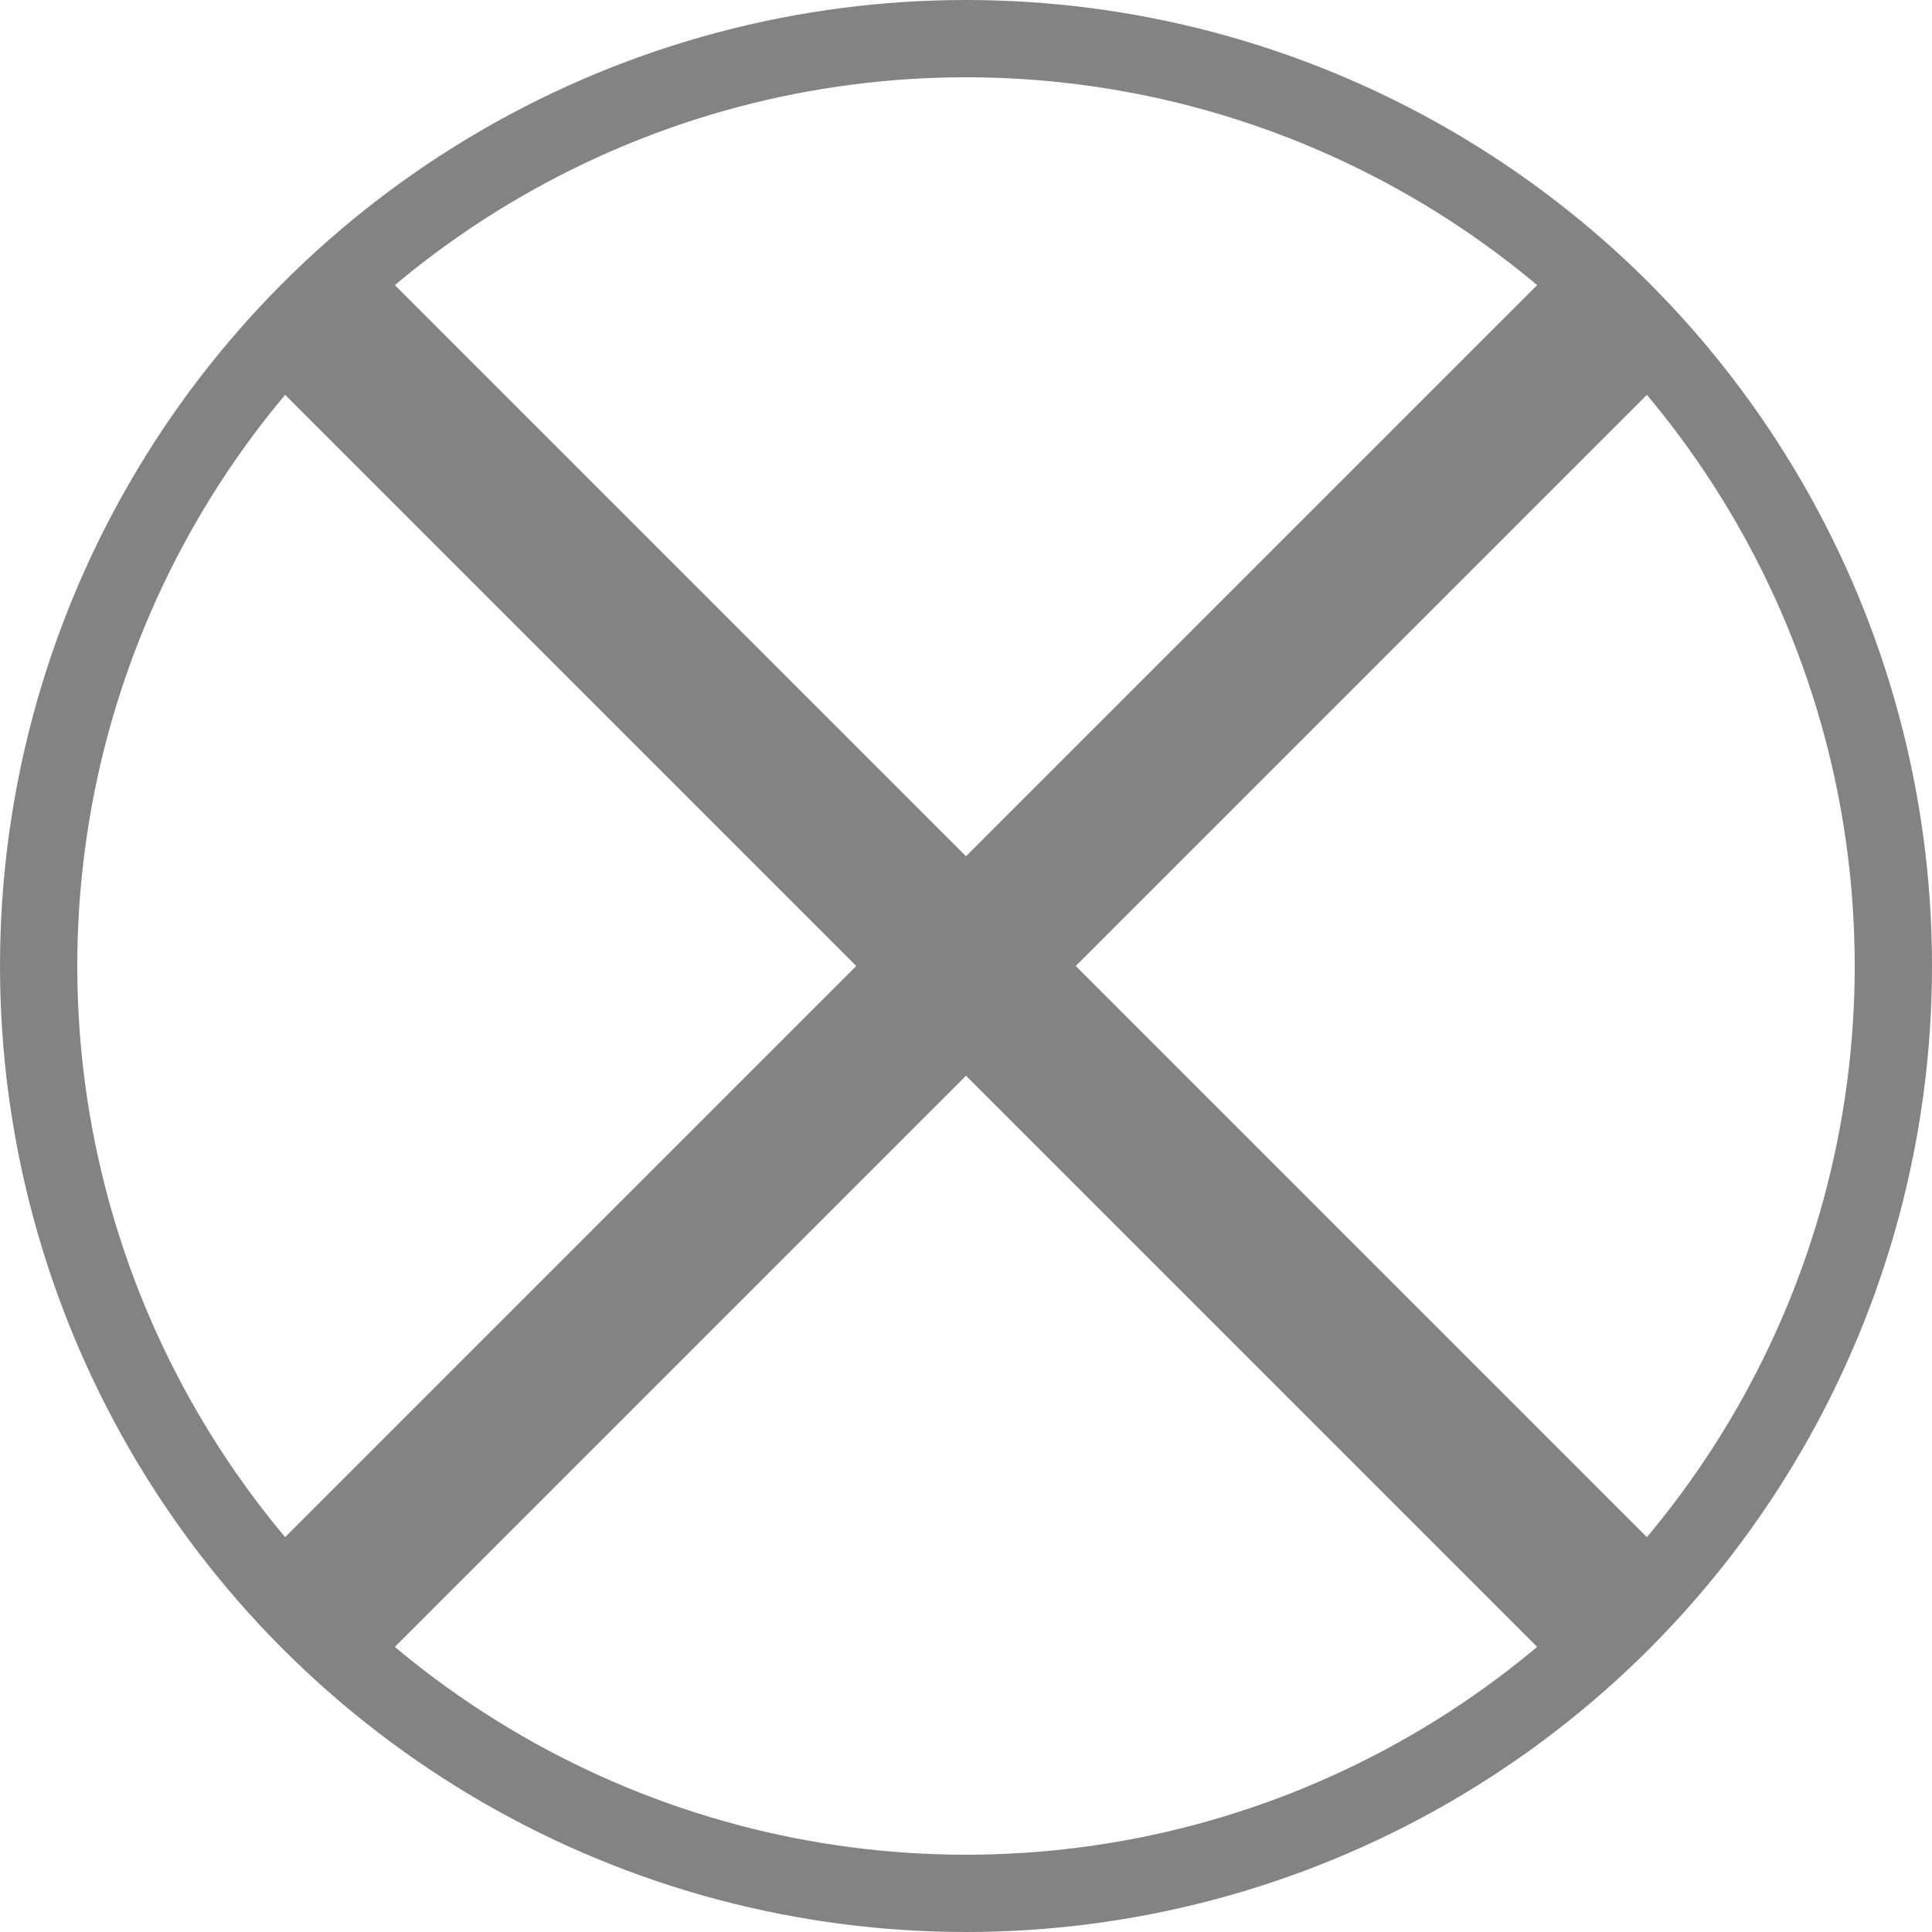
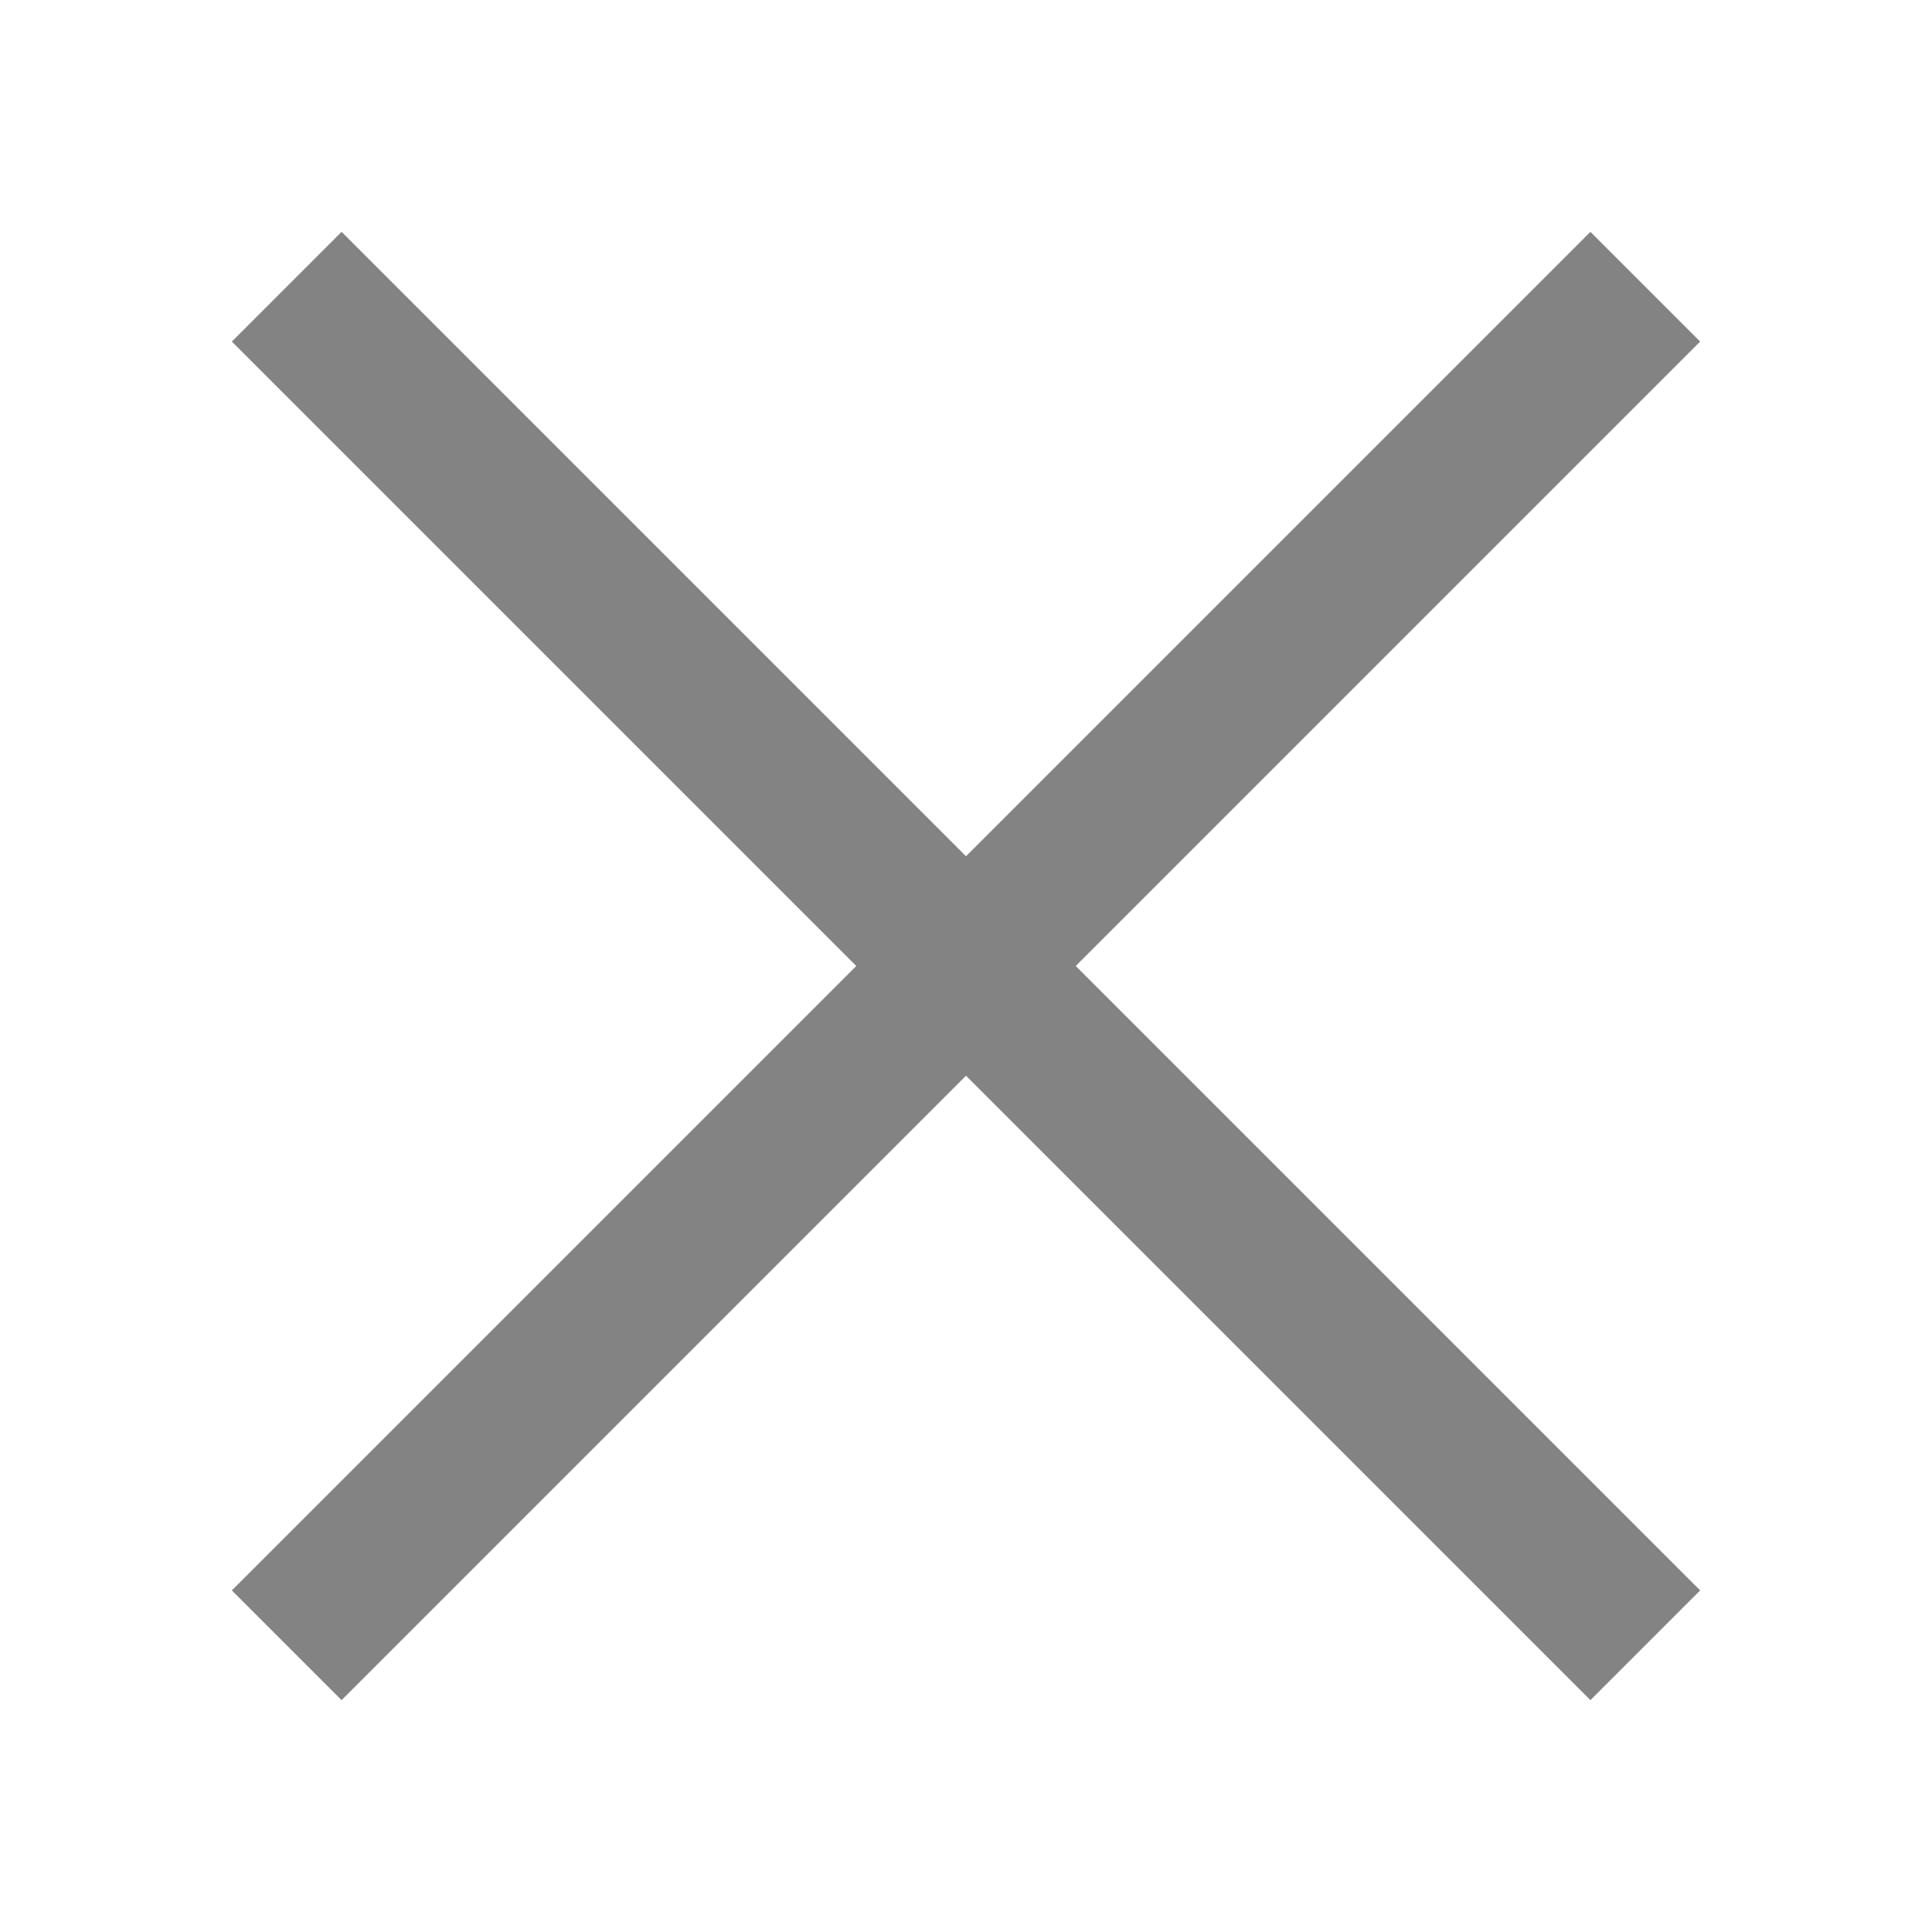
<svg xmlns="http://www.w3.org/2000/svg" viewBox="0 0 25 25" fill="none">
  <path d="M22 4.42L20.58 3L12.5 11.08L4.42 3L3 4.42L11.08 12.5L3 20.58L4.42 22L12.5 13.92L20.58 22L22 20.58L13.92 12.5L22 4.42Z" fill="#838383" />
-   <circle cx="12.5" cy="12.5" r="12" stroke="#838383" />
</svg>